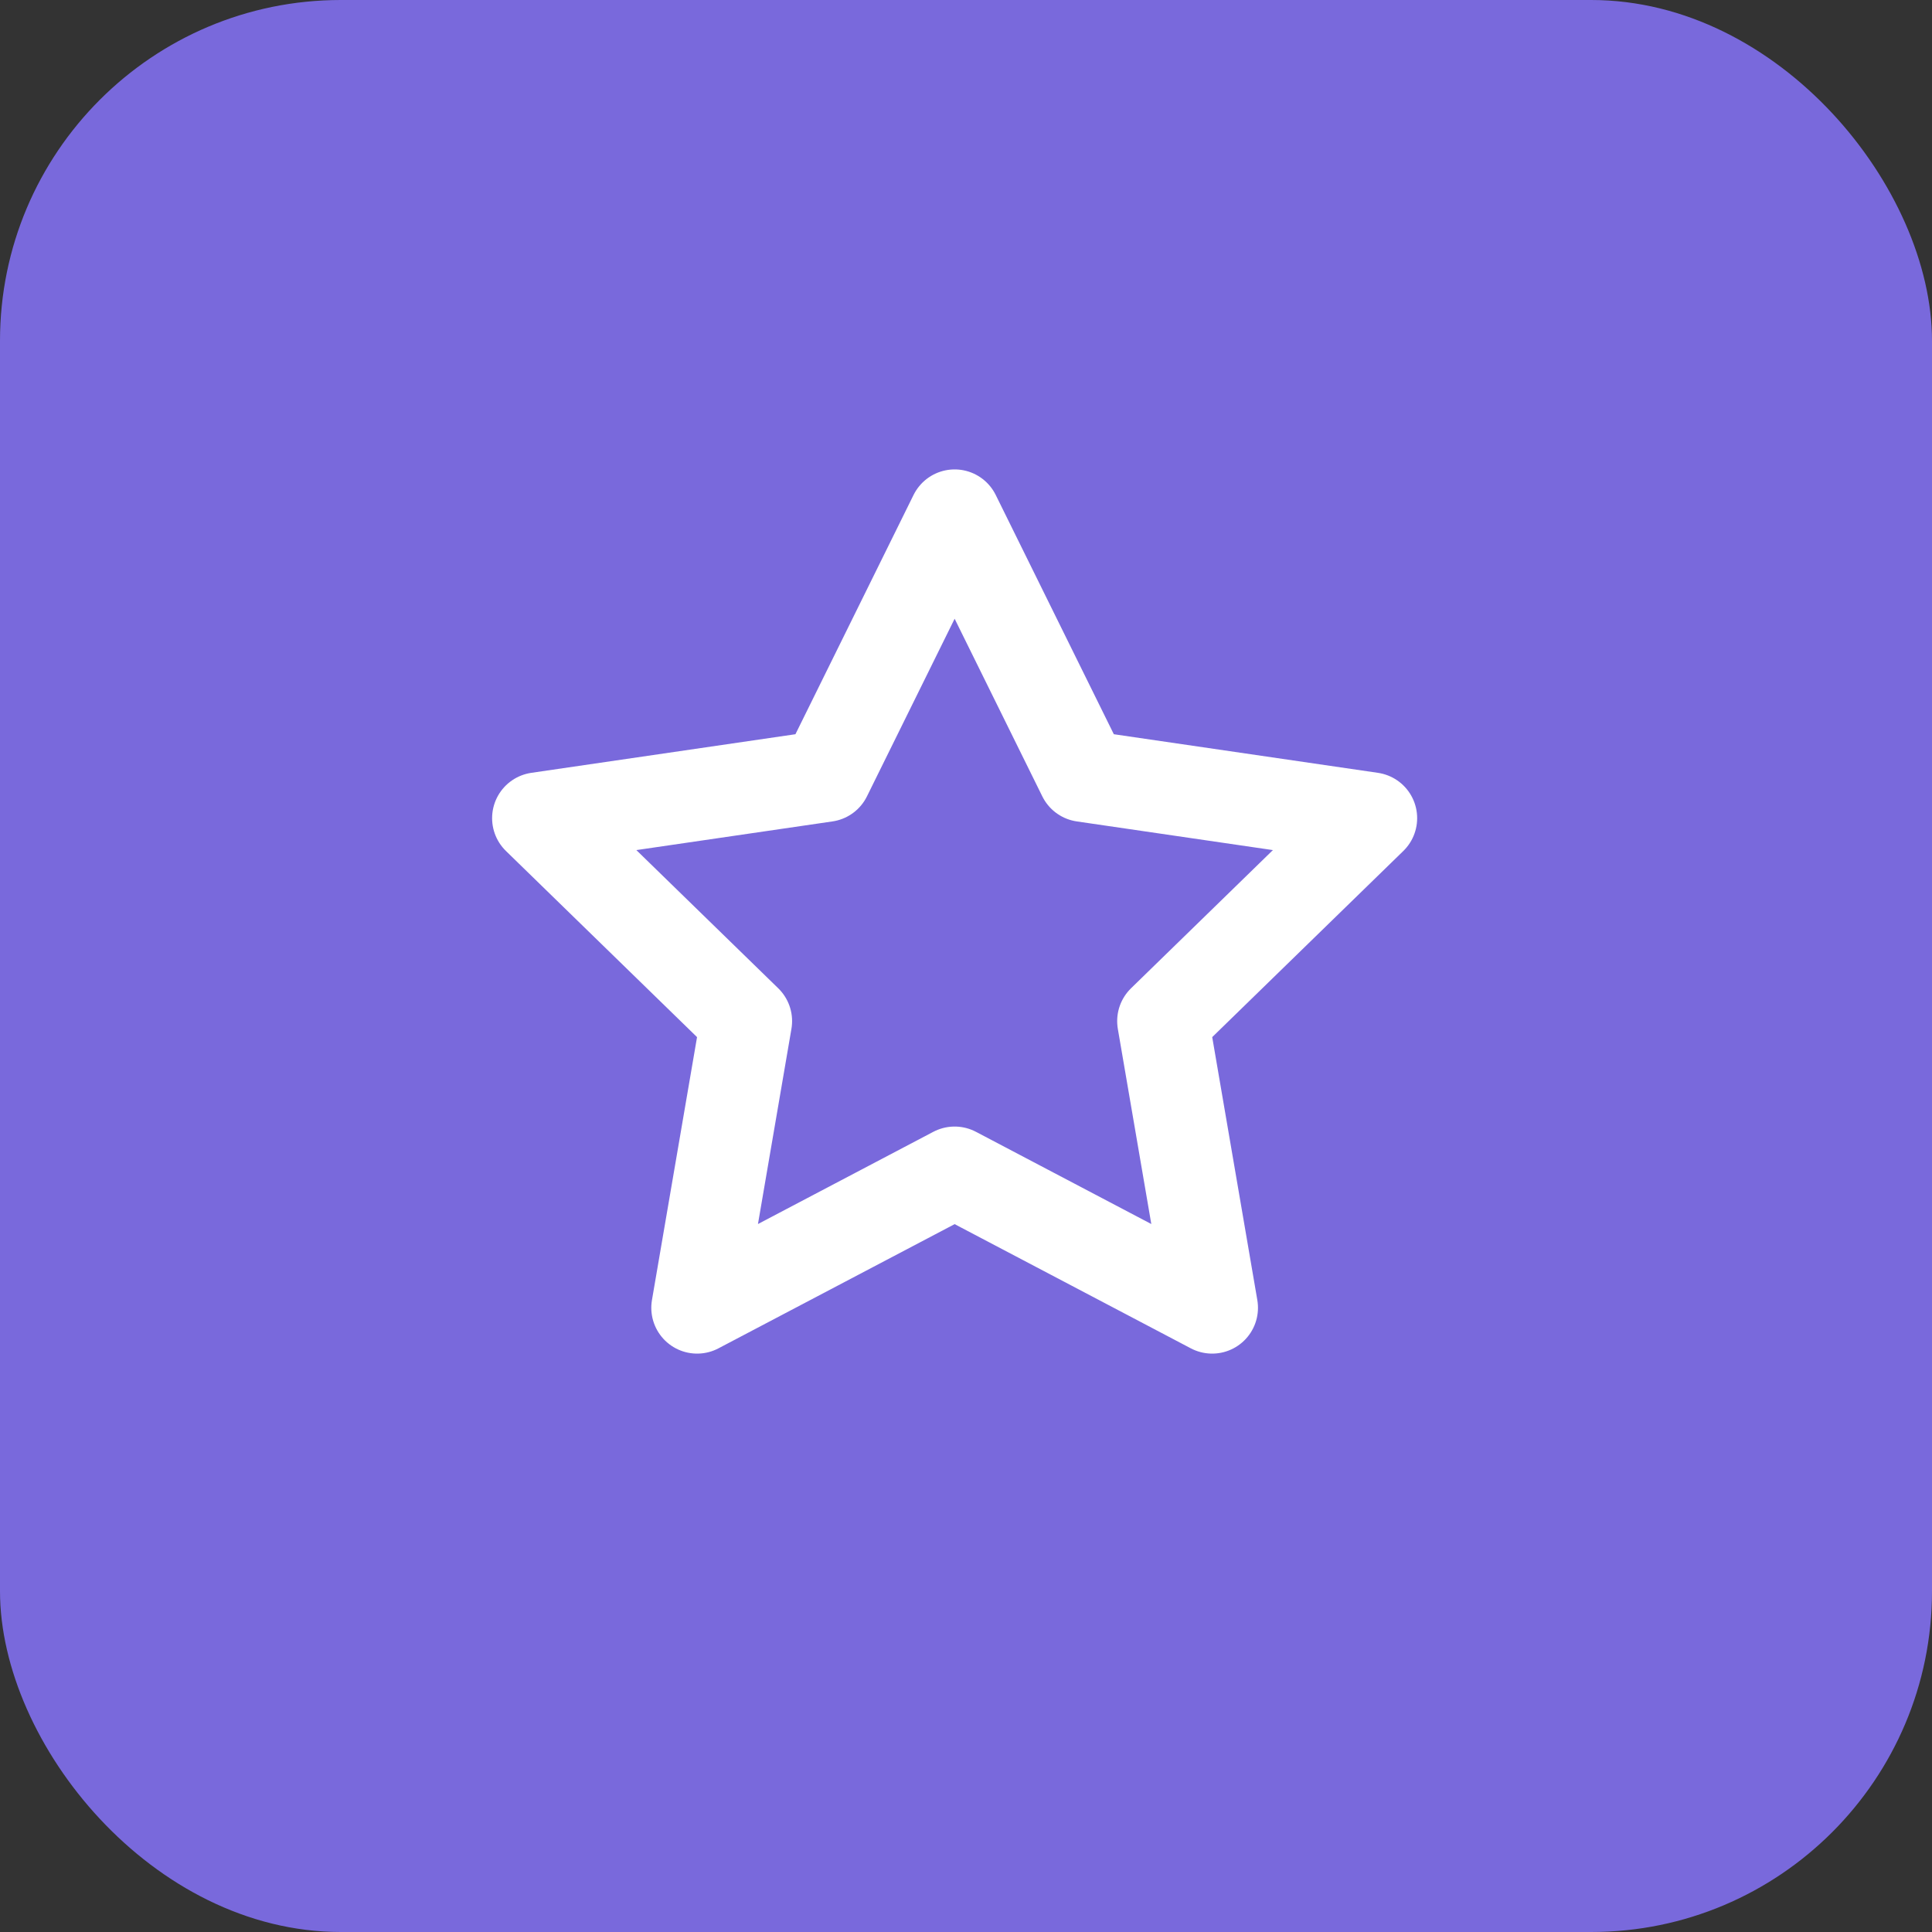
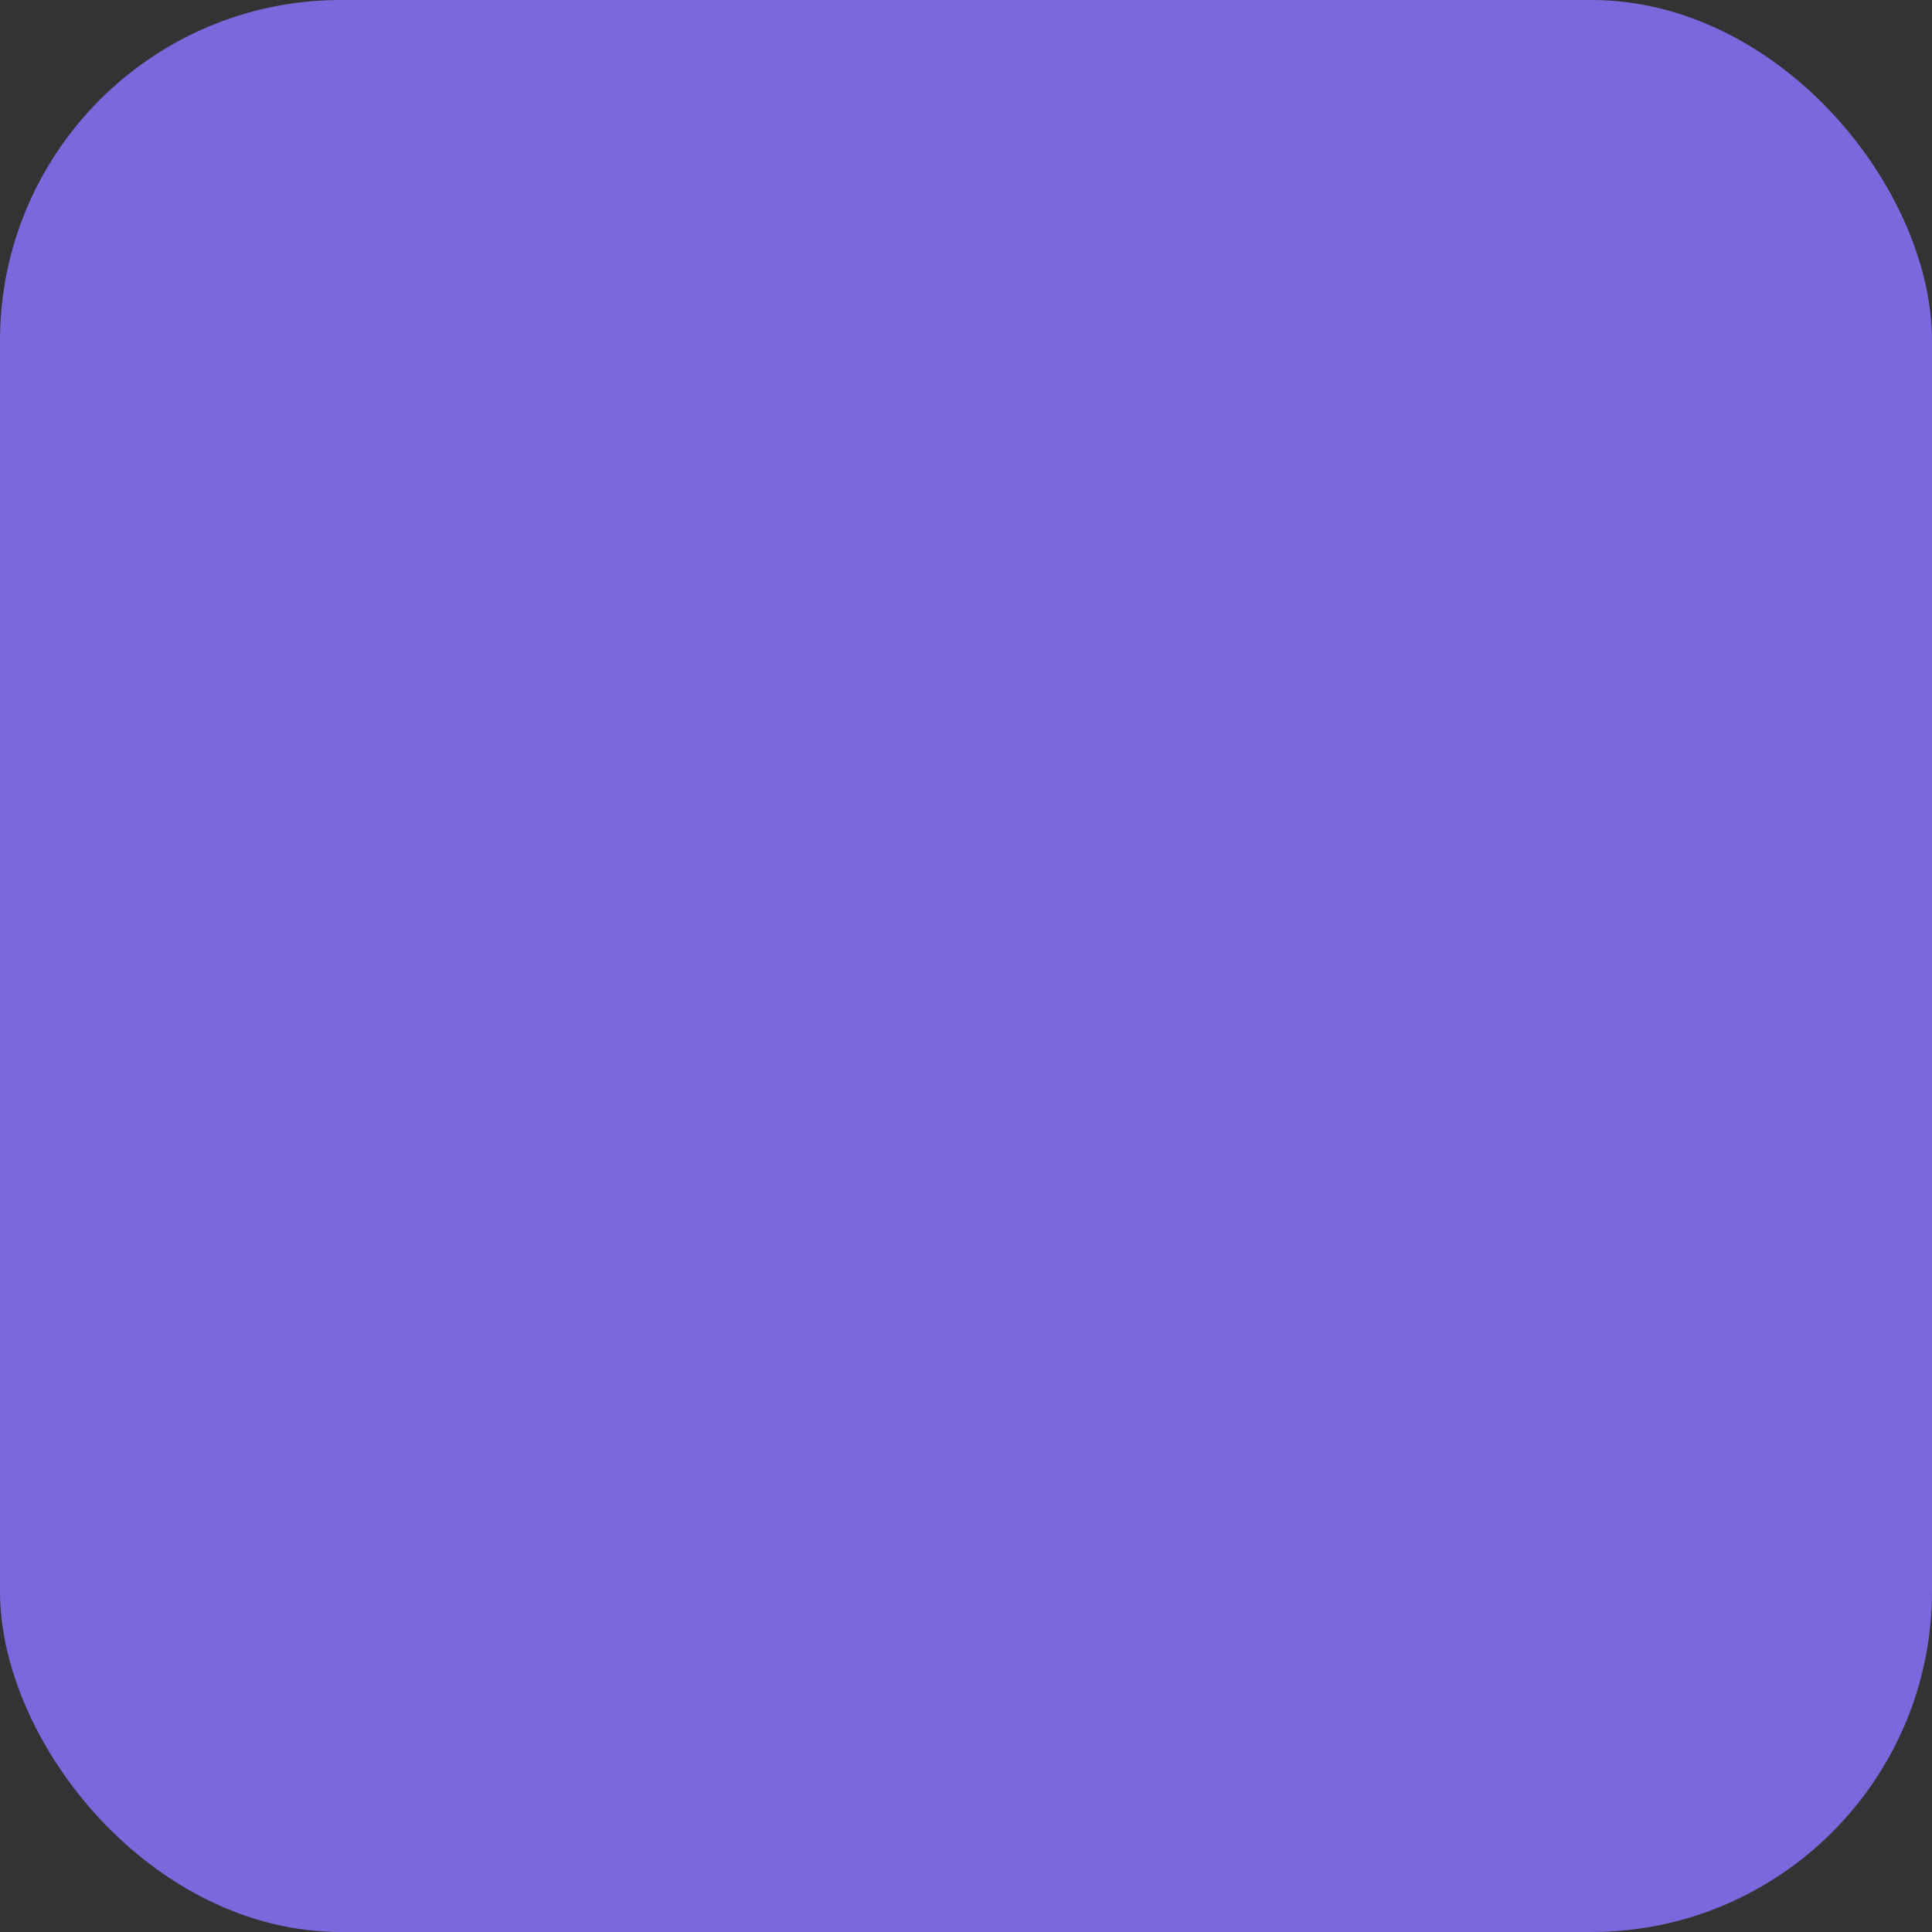
<svg xmlns="http://www.w3.org/2000/svg" width="126" height="126" viewBox="0 0 126 126" fill="none">
  <rect x="0" y="0" width="126" height="126" fill="#333333" stroke="none" />
  <rect opacity="0.9" width="126" height="126" rx="22.225" fill="#816FEE" />
-   <path d="M62.259 33.602L70.656 50.614L89.435 53.359L75.847 66.594L79.054 85.291L62.259 76.459L45.464 85.291L48.67 66.594L35.082 53.359L53.861 50.614L62.259 33.602Z" stroke="white" stroke-width="5.976" stroke-linecap="round" stroke-linejoin="round" />
</svg>